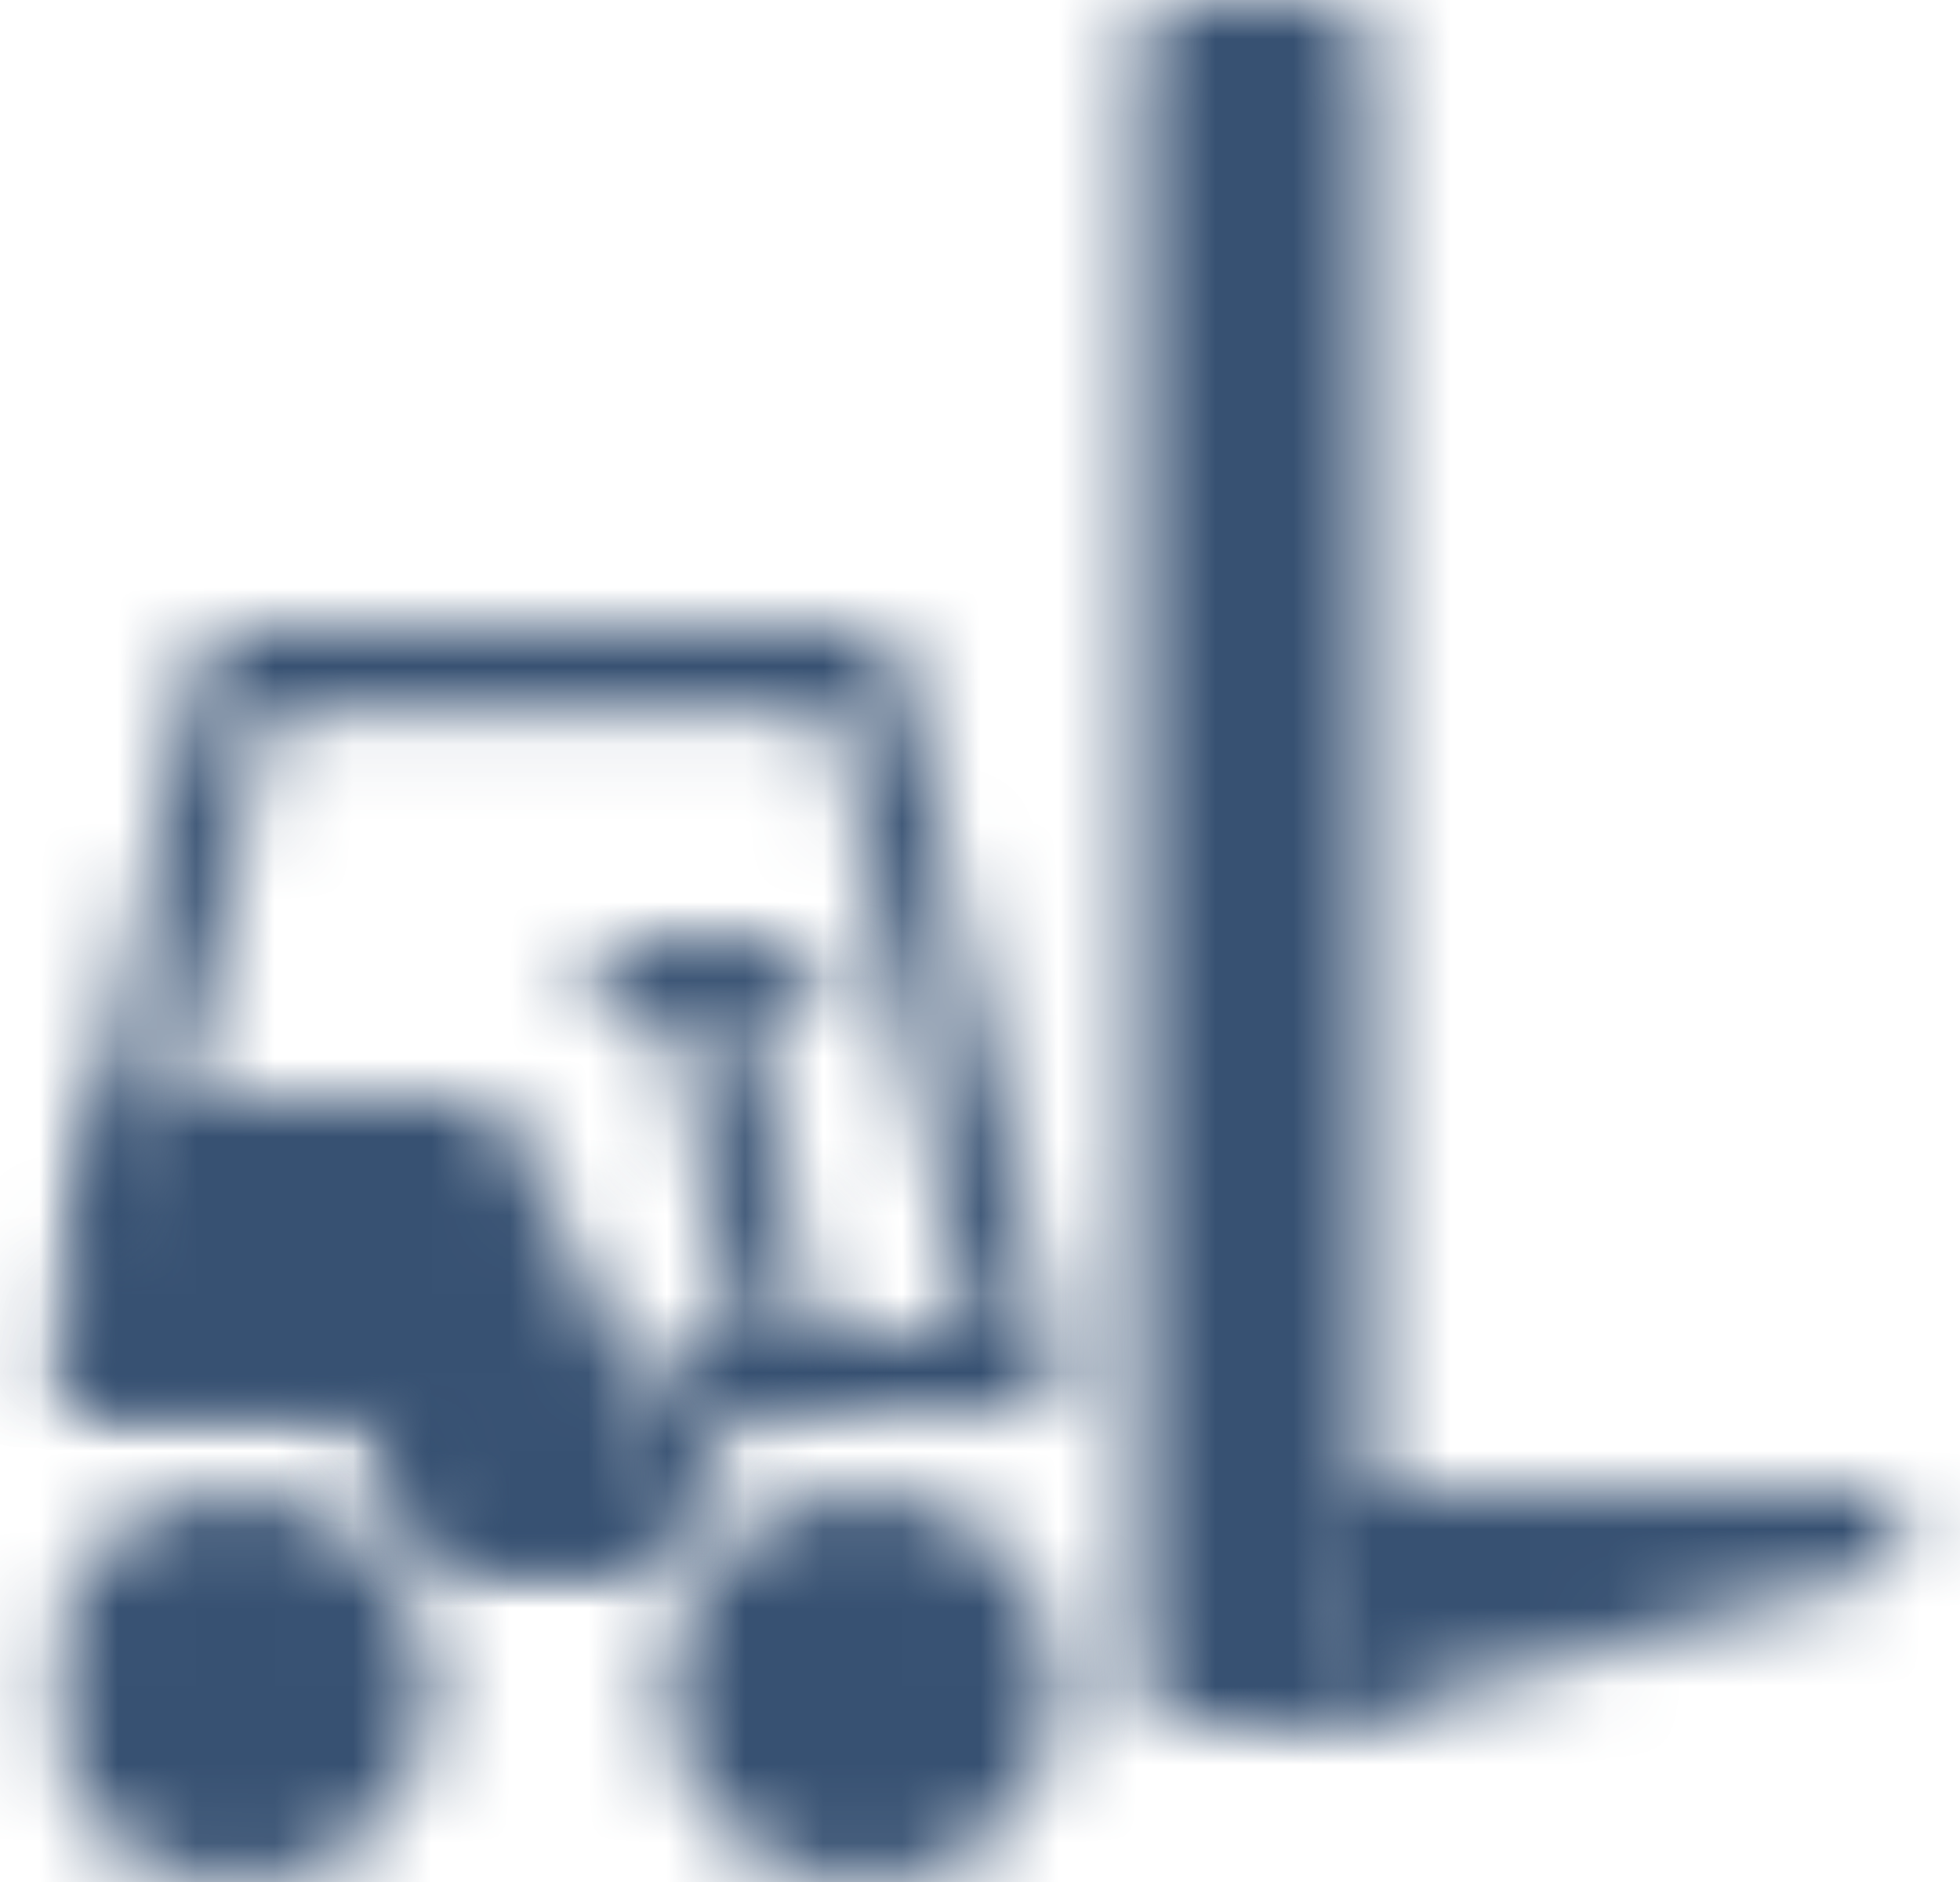
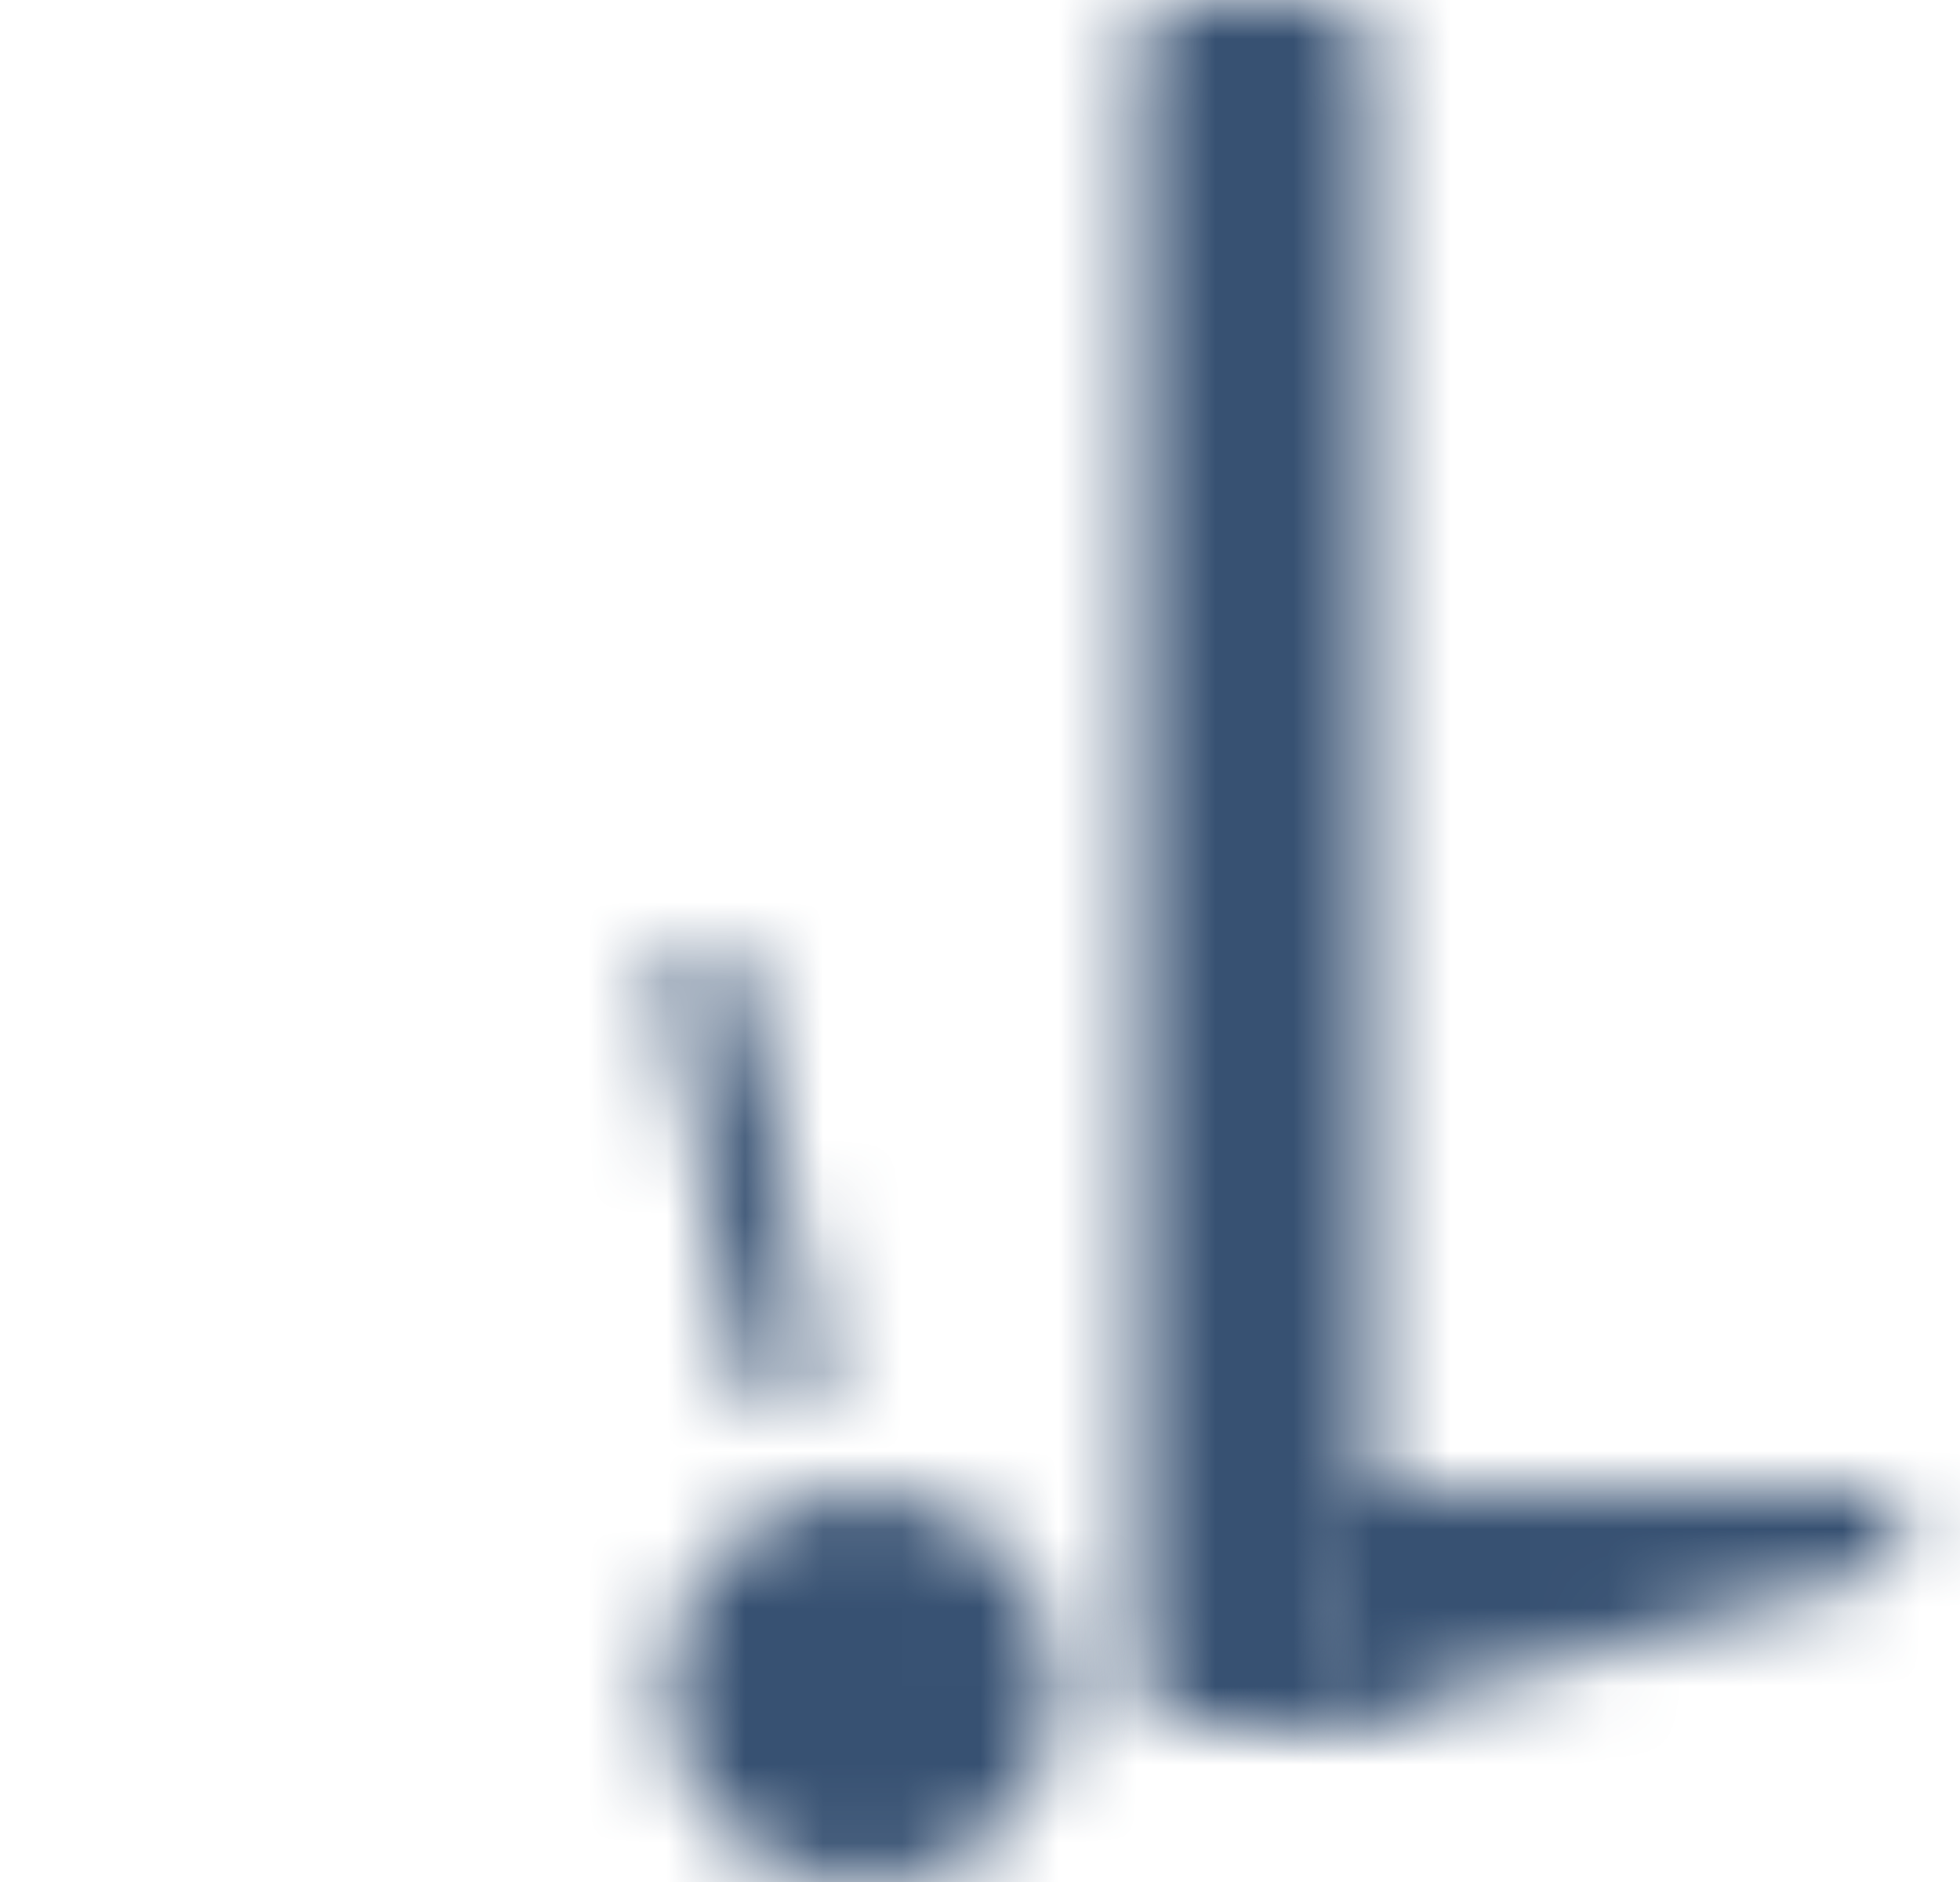
<svg xmlns="http://www.w3.org/2000/svg" width="25" height="24" viewBox="0 0 25 24" fill="none">
  <mask id="mask0_2363_13640" style="mask-type:luminance" maskUnits="userSpaceOnUse" x="8" y="19" width="6" height="5">
    <mask id="mask1_2363_13640" style="mask-type:luminance" maskUnits="userSpaceOnUse" x="0" y="0" width="25" height="24">
      <path d="M24.5 0H0.5V24H24.5V0Z" fill="white" />
    </mask>
    <g mask="url(#mask1_2363_13640)">
      <path d="M11 19.012C9.612 19.012 8.487 20.137 8.487 21.525C8.487 22.913 9.612 24.038 11 24.038C12.387 24.038 13.512 22.913 13.512 21.525C13.512 20.137 12.387 19.012 11 19.012Z" fill="white" />
    </g>
  </mask>
  <g mask="url(#mask0_2363_13640)">
    <path d="M15.35 17.137H6.612V25.875H15.35V17.137Z" fill="#375172" />
  </g>
  <mask id="mask2_2363_13640" style="mask-type:luminance" maskUnits="userSpaceOnUse" x="0" y="19" width="6" height="5">
    <mask id="mask3_2363_13640" style="mask-type:luminance" maskUnits="userSpaceOnUse" x="0" y="0" width="25" height="24">
-       <path d="M24.5 0H0.5V24H24.5V0Z" fill="white" />
-     </mask>
+       </mask>
    <g mask="url(#mask3_2363_13640)">
      <path d="M3.013 19.012C1.625 19.012 0.5 20.137 0.5 21.525C0.5 22.913 1.625 24.038 3.013 24.038C4.4 24.038 5.525 22.913 5.525 21.525C5.525 20.137 4.362 19.012 3.013 19.012Z" fill="white" />
    </g>
  </mask>
  <g mask="url(#mask2_2363_13640)">
    <path d="M7.362 17.137H-1.375V25.875H7.362V17.137Z" fill="#375172" />
  </g>
  <mask id="mask4_2363_13640" style="mask-type:luminance" maskUnits="userSpaceOnUse" x="0" y="8" width="14" height="12">
    <mask id="mask5_2363_13640" style="mask-type:luminance" maskUnits="userSpaceOnUse" x="0" y="8" width="14" height="12">
      <mask id="mask6_2363_13640" style="mask-type:luminance" maskUnits="userSpaceOnUse" x="0" y="0" width="25" height="24">
        <path d="M24.5 0H0.5V24H24.5V0Z" fill="white" />
      </mask>
      <g mask="url(#mask6_2363_13640)">
        <path d="M6.312 19.012H7.7L8.562 17.288C8.637 17.1 8.825 17.025 9.013 17.025H12.387L10.625 9.038H3.425L1.663 17.025H5.038C5.225 17.025 5.412 17.137 5.487 17.288L6.312 19.012ZM8 19.988H6.013C5.825 19.988 5.638 19.875 5.562 19.725L4.7 18H1.025C0.875 18 0.725 17.925 0.65 17.812C0.575 17.7 0.538 17.55 0.538 17.4L2.525 8.4C2.562 8.175 2.788 8.025 3.013 8.025H11C11.225 8.025 11.45 8.175 11.488 8.4L13.475 17.288C13.512 17.363 13.55 17.438 13.55 17.512C13.55 17.775 13.325 18 13.062 18H13.025H9.35L8.488 19.725C8.375 19.875 8.188 19.988 8 19.988Z" fill="white" />
      </g>
    </mask>
    <g mask="url(#mask5_2363_13640)">
-       <path d="M230 -273H0.5V24H230V-273Z" fill="white" />
-     </g>
+       </g>
  </mask>
  <g mask="url(#mask4_2363_13640)">
    <path d="M15.387 6.112H-1.375V21.863H15.387V6.112Z" fill="#375172" />
  </g>
  <mask id="mask7_2363_13640" style="mask-type:luminance" maskUnits="userSpaceOnUse" x="14" y="0" width="4" height="22">
    <mask id="mask8_2363_13640" style="mask-type:luminance" maskUnits="userSpaceOnUse" x="0" y="0" width="25" height="24">
      <path d="M24.5 0H0.5V24H24.5V0Z" fill="white" />
    </mask>
    <g mask="url(#mask8_2363_13640)">
-       <path d="M17 0H15.012C14.75 0 14.525 0.225 14.525 0.488V21.488C14.525 21.75 14.75 21.975 15.012 21.975H17C17.262 21.975 17.488 21.75 17.488 21.488V0.488C17.488 0.225 17.262 0 17 0Z" fill="white" />
+       <path d="M17 0H15.012C14.75 0 14.525 0.225 14.525 0.488V21.488C14.525 21.75 14.75 21.975 15.012 21.975H17C17.262 21.975 17.488 21.75 17.488 21.488V0.488C17.488 0.225 17.262 0 17 0" fill="white" />
    </g>
  </mask>
  <g mask="url(#mask7_2363_13640)">
    <path d="M19.363 -1.875H12.613V23.887H19.363V-1.875Z" fill="#375172" />
  </g>
  <mask id="mask9_2363_13640" style="mask-type:luminance" maskUnits="userSpaceOnUse" x="16" y="19" width="9" height="4">
    <mask id="mask10_2363_13640" style="mask-type:luminance" maskUnits="userSpaceOnUse" x="0" y="0" width="25" height="24">
      <path d="M24.5 0H0.5V24H24.5V0Z" fill="white" />
    </mask>
    <g mask="url(#mask10_2363_13640)">
      <path d="M24.012 19.012H17C16.738 19.012 16.512 19.238 16.512 19.5C16.512 19.762 16.738 19.988 17 19.988V20.962L16.85 21C16.587 21.075 16.438 21.337 16.512 21.637C16.587 21.863 16.775 22.012 17 22.012C17.038 22.012 17.075 22.012 17.15 21.975L24.163 19.988C24.387 19.913 24.538 19.688 24.538 19.425C24.462 19.163 24.238 19.012 24.012 19.012Z" fill="white" />
    </g>
  </mask>
  <g mask="url(#mask9_2363_13640)">
    <path d="M26.375 17.137H14.637V23.887H26.375V17.137Z" fill="#375172" />
  </g>
  <mask id="mask11_2363_13640" style="mask-type:luminance" maskUnits="userSpaceOnUse" x="0" y="13" width="9" height="7">
    <mask id="mask12_2363_13640" style="mask-type:luminance" maskUnits="userSpaceOnUse" x="0" y="13" width="9" height="7">
      <mask id="mask13_2363_13640" style="mask-type:luminance" maskUnits="userSpaceOnUse" x="0" y="0" width="25" height="24">
        <path d="M24.5 0H0.5V24H24.5V0Z" fill="white" />
      </mask>
      <g mask="url(#mask13_2363_13640)">
        <path d="M8.45 18.262L6.462 14.25C6.387 14.062 6.2 13.988 6.013 13.988H2C1.775 13.988 1.587 14.137 1.512 14.325L0.5 17.325C0.462 17.475 0.463 17.663 0.575 17.775C0.65 17.887 0.837 18 0.987 18H4.662L5.525 19.725C5.6 19.913 5.787 19.988 5.975 19.988H7.962C8.225 19.988 8.45 19.762 8.45 19.5V18.488C8.488 18.413 8.488 18.337 8.45 18.262Z" fill="white" />
      </g>
    </mask>
    <g mask="url(#mask12_2363_13640)">
      <path d="M230 -273H0.5V24H230V-273Z" fill="white" />
    </g>
  </mask>
  <g mask="url(#mask11_2363_13640)">
-     <path d="M10.363 12.113H-1.375V21.863H10.363V12.113Z" fill="#375172" />
-   </g>
+     </g>
  <mask id="mask14_2363_13640" style="mask-type:luminance" maskUnits="userSpaceOnUse" x="8" y="11" width="3" height="7">
    <mask id="mask15_2363_13640" style="mask-type:luminance" maskUnits="userSpaceOnUse" x="0" y="0" width="25" height="24">
      <path d="M24.5 0H0.5V24H24.5V0Z" fill="white" />
    </mask>
    <g mask="url(#mask15_2363_13640)">
      <path d="M9.988 18C9.763 18 9.538 17.85 9.5 17.587L8.488 12.6C8.45 12.338 8.6 12.075 8.863 12C9.125 11.925 9.388 12.113 9.463 12.375L10.475 17.363C10.512 17.625 10.363 17.887 10.1 17.962C10.062 18 10.025 18 9.988 18Z" fill="white" />
    </g>
  </mask>
  <g mask="url(#mask14_2363_13640)">
    <path d="M12.35 10.125H6.612V19.875H12.35V10.125Z" fill="#375172" />
  </g>
  <mask id="mask16_2363_13640" style="mask-type:luminance" maskUnits="userSpaceOnUse" x="7" y="12" width="4" height="2">
    <mask id="mask17_2363_13640" style="mask-type:luminance" maskUnits="userSpaceOnUse" x="0" y="0" width="25" height="24">
      <path d="M24.5 0H0.5V24H24.5V0Z" fill="white" />
    </mask>
    <g mask="url(#mask17_2363_13640)">
      <path d="M9.988 13.012H8C7.738 13.012 7.513 12.787 7.513 12.525C7.513 12.262 7.738 12.037 8 12.037H9.988C10.25 12.037 10.475 12.262 10.475 12.525C10.475 12.787 10.287 13.012 9.988 13.012Z" fill="white" />
    </g>
  </mask>
  <g mask="url(#mask16_2363_13640)">
-     <path d="M12.387 10.125H5.638V14.887H12.387V10.125Z" fill="#375172" />
-   </g>
+     </g>
</svg>